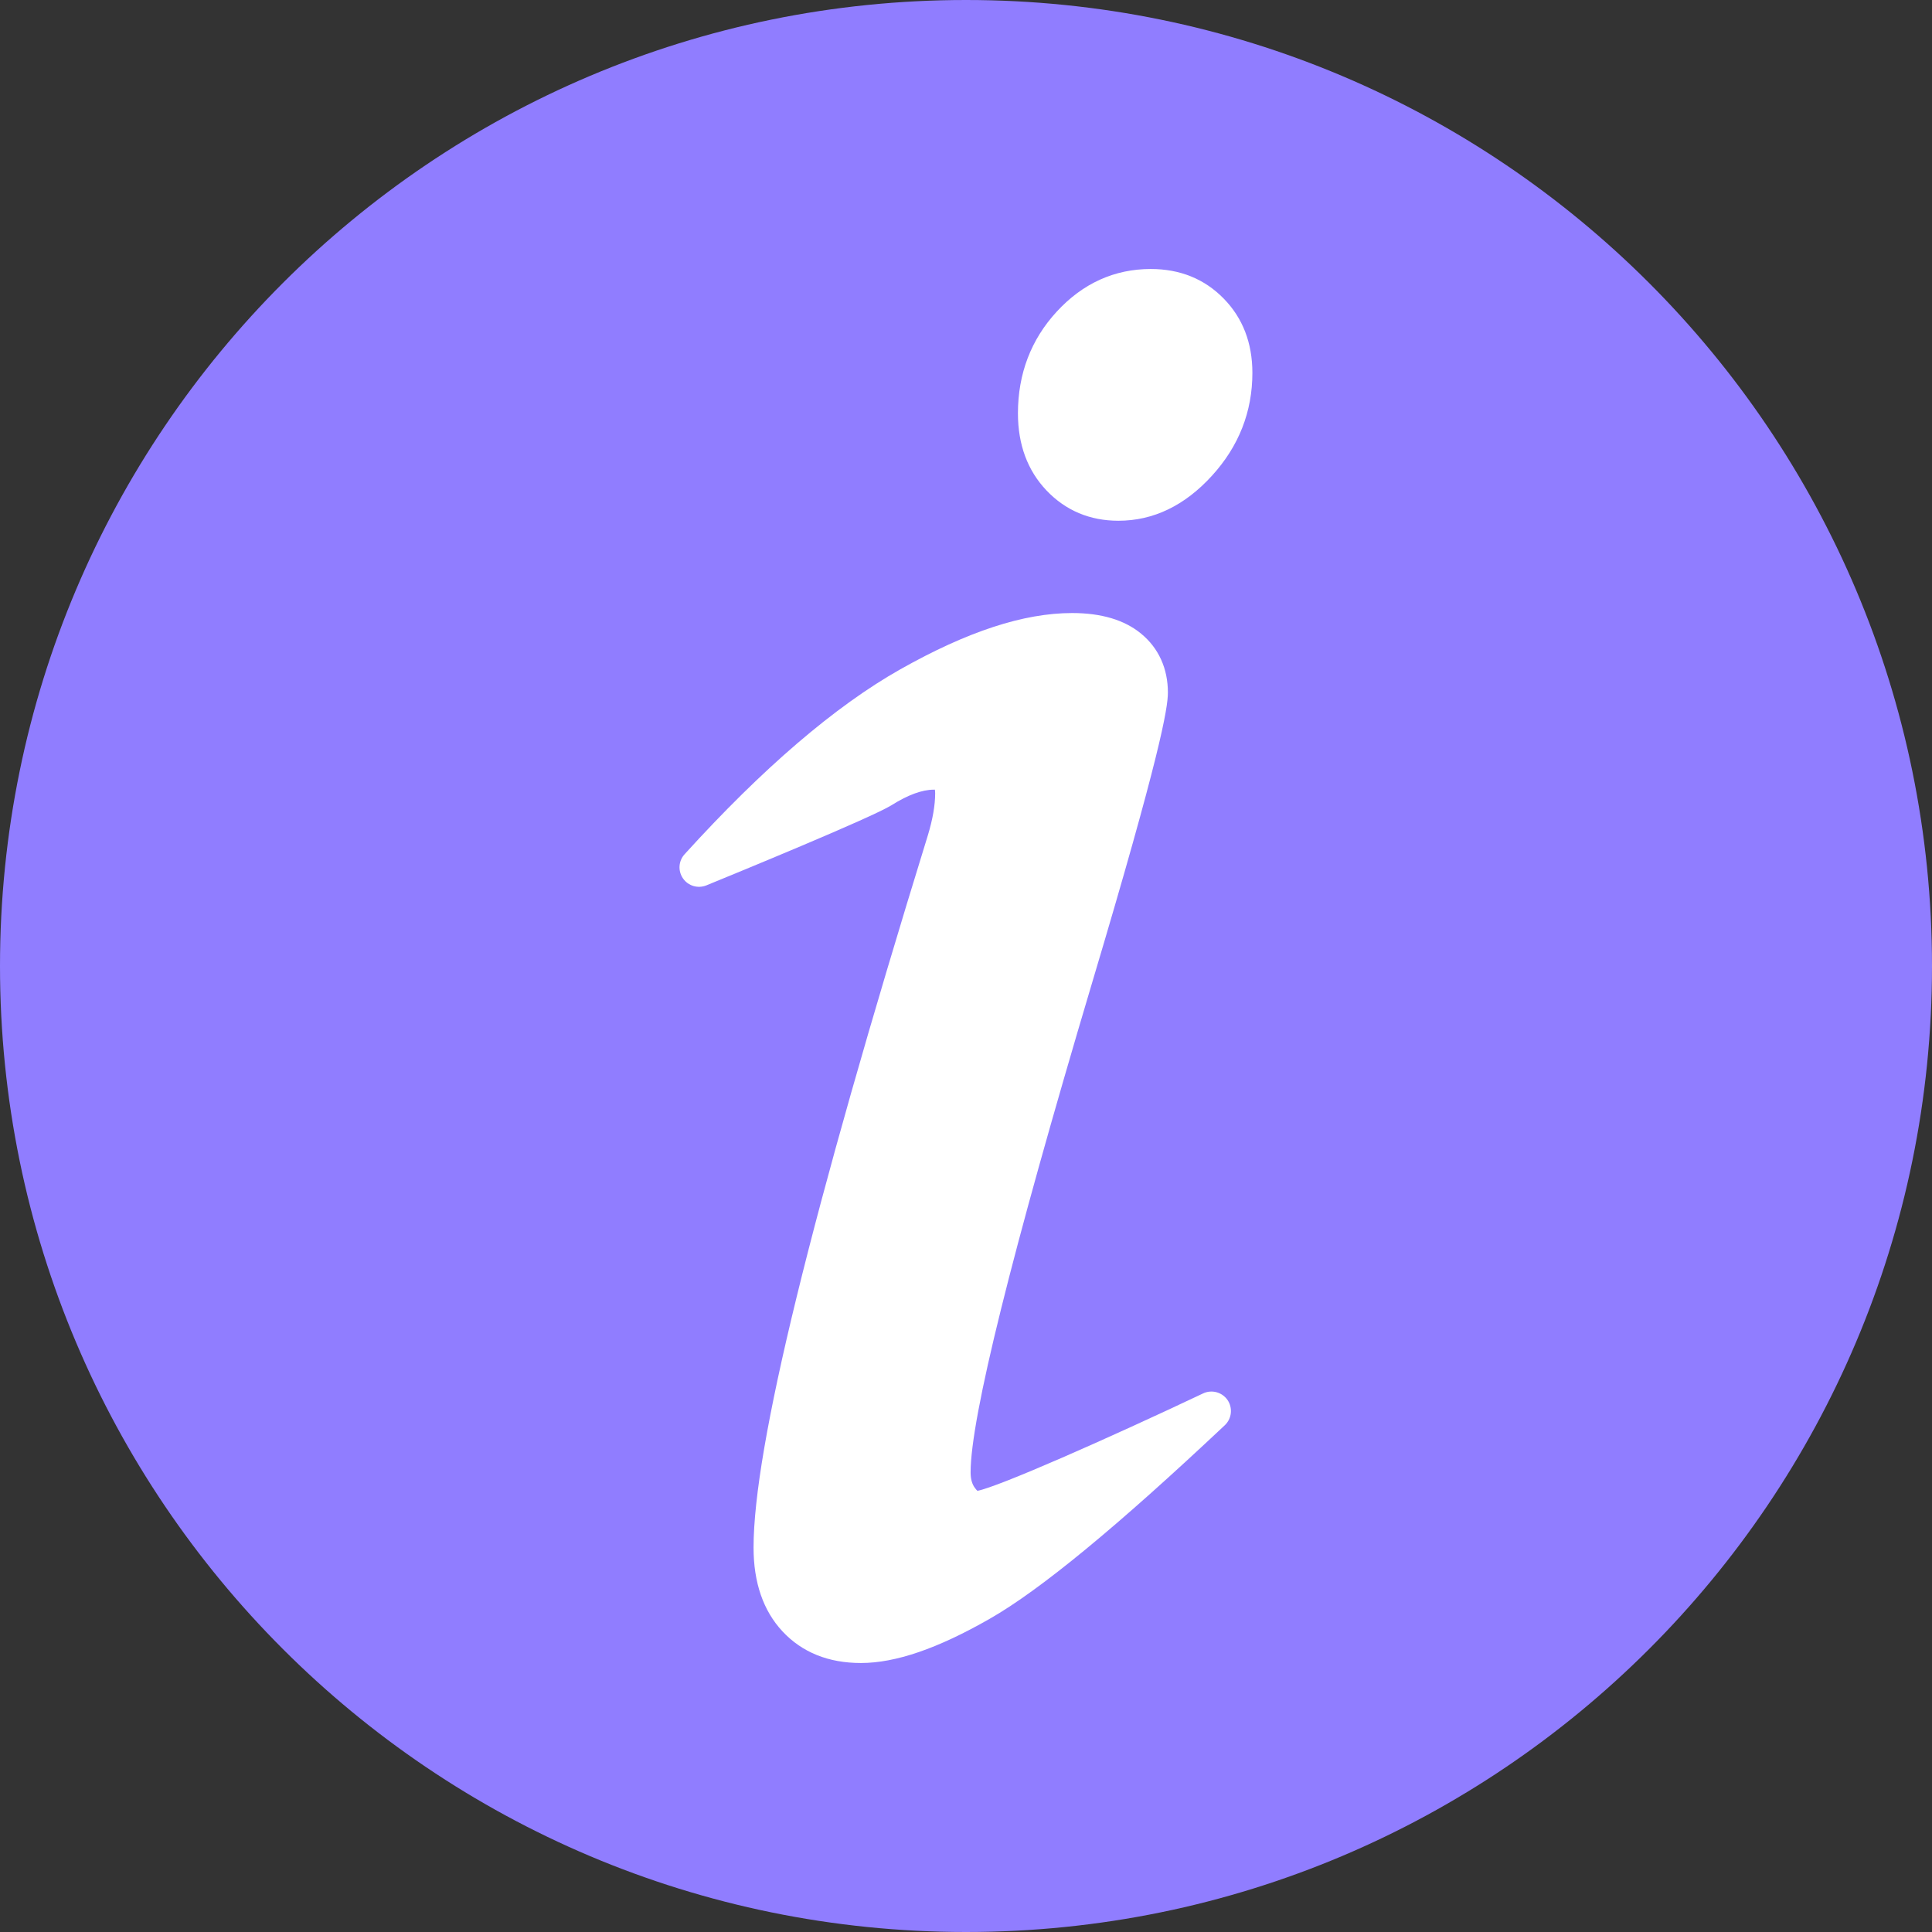
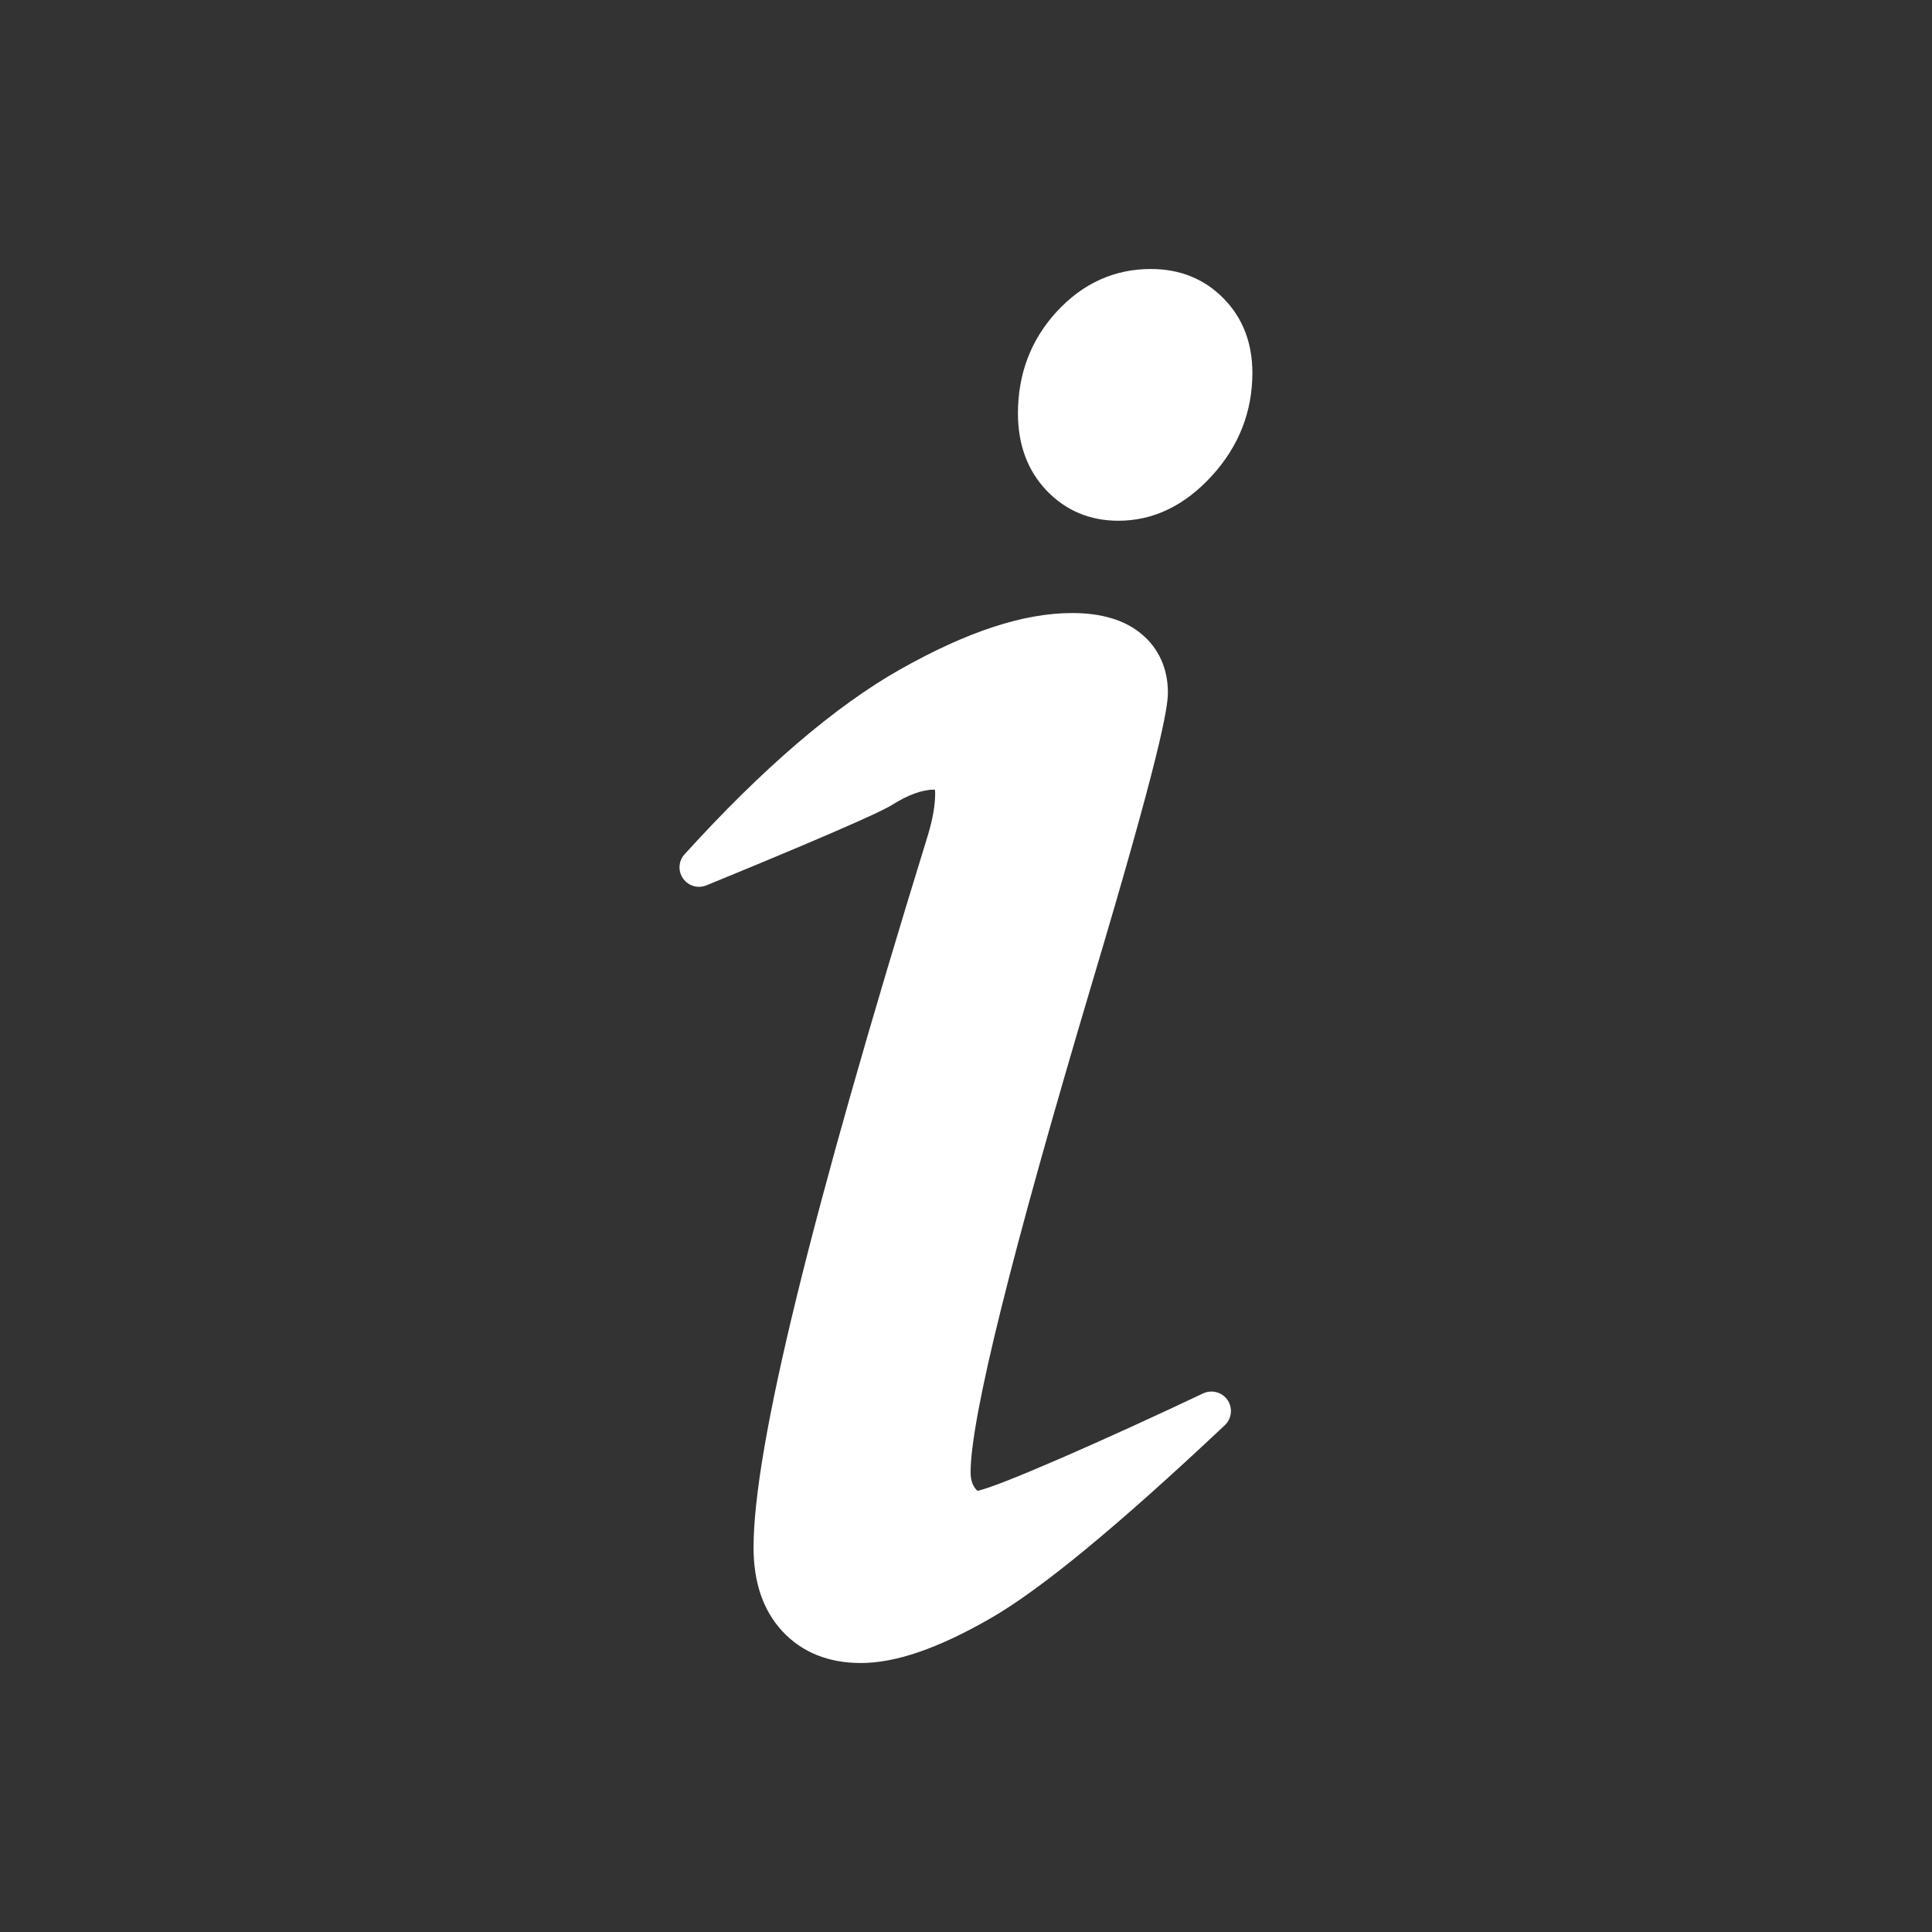
<svg xmlns="http://www.w3.org/2000/svg" width="26" height="26" viewBox="0 0 26 26" fill="none">
  <rect x="0" y="0" width="26" height="26" fill="#333333" stroke="none" />
  <g clip-path="url(#clip0_1047_2710)">
-     <path d="M26 13.001C26 5.82 20.18 0 13 0C5.82 0 0 5.82 0 13.001C0 20.18 5.82 26 13 26C20.18 26 26 20.18 26 13.001Z" fill="#907DFF" />
    <path d="M16.52 18.841C16.447 18.735 16.307 18.697 16.191 18.752C14.903 19.362 13.441 20.007 13.154 20.063C13.147 20.057 13.135 20.045 13.12 20.024C13.081 19.972 13.062 19.903 13.062 19.814C13.062 19.085 13.612 16.869 14.697 13.226C15.611 10.165 15.717 9.532 15.717 9.321C15.717 8.997 15.593 8.722 15.357 8.528C15.134 8.343 14.821 8.25 14.429 8.25C13.776 8.25 13.019 8.498 12.115 9.008C11.24 9.502 10.263 10.339 9.213 11.496C9.13 11.587 9.122 11.722 9.192 11.822C9.262 11.923 9.392 11.961 9.506 11.915C9.874 11.764 11.727 11.005 11.998 10.836C12.219 10.697 12.41 10.627 12.567 10.627C12.572 10.627 12.577 10.627 12.581 10.627C12.583 10.637 12.585 10.653 12.585 10.676C12.585 10.836 12.552 11.025 12.488 11.237C10.908 16.354 10.141 19.49 10.141 20.826C10.141 21.298 10.272 21.677 10.53 21.954C10.794 22.237 11.149 22.38 11.586 22.38C12.052 22.38 12.619 22.186 13.319 21.785C13.997 21.398 15.032 20.546 16.483 19.18C16.577 19.091 16.592 18.948 16.52 18.841Z" fill="white" />
    <path d="M16.468 4.018C16.21 3.754 15.88 3.62 15.487 3.62C14.998 3.62 14.571 3.813 14.22 4.195C13.875 4.57 13.699 5.03 13.699 5.563C13.699 5.984 13.829 6.333 14.083 6.6C14.341 6.871 14.667 7.008 15.051 7.008C15.521 7.008 15.945 6.804 16.311 6.401C16.672 6.005 16.854 5.54 16.854 5.018C16.854 4.617 16.725 4.28 16.468 4.018Z" fill="white" />
  </g>
  <defs>
    <clipPath id="clip0_1047_2710">
      <rect width="26" height="26" fill="white" />
    </clipPath>
  </defs>
</svg>